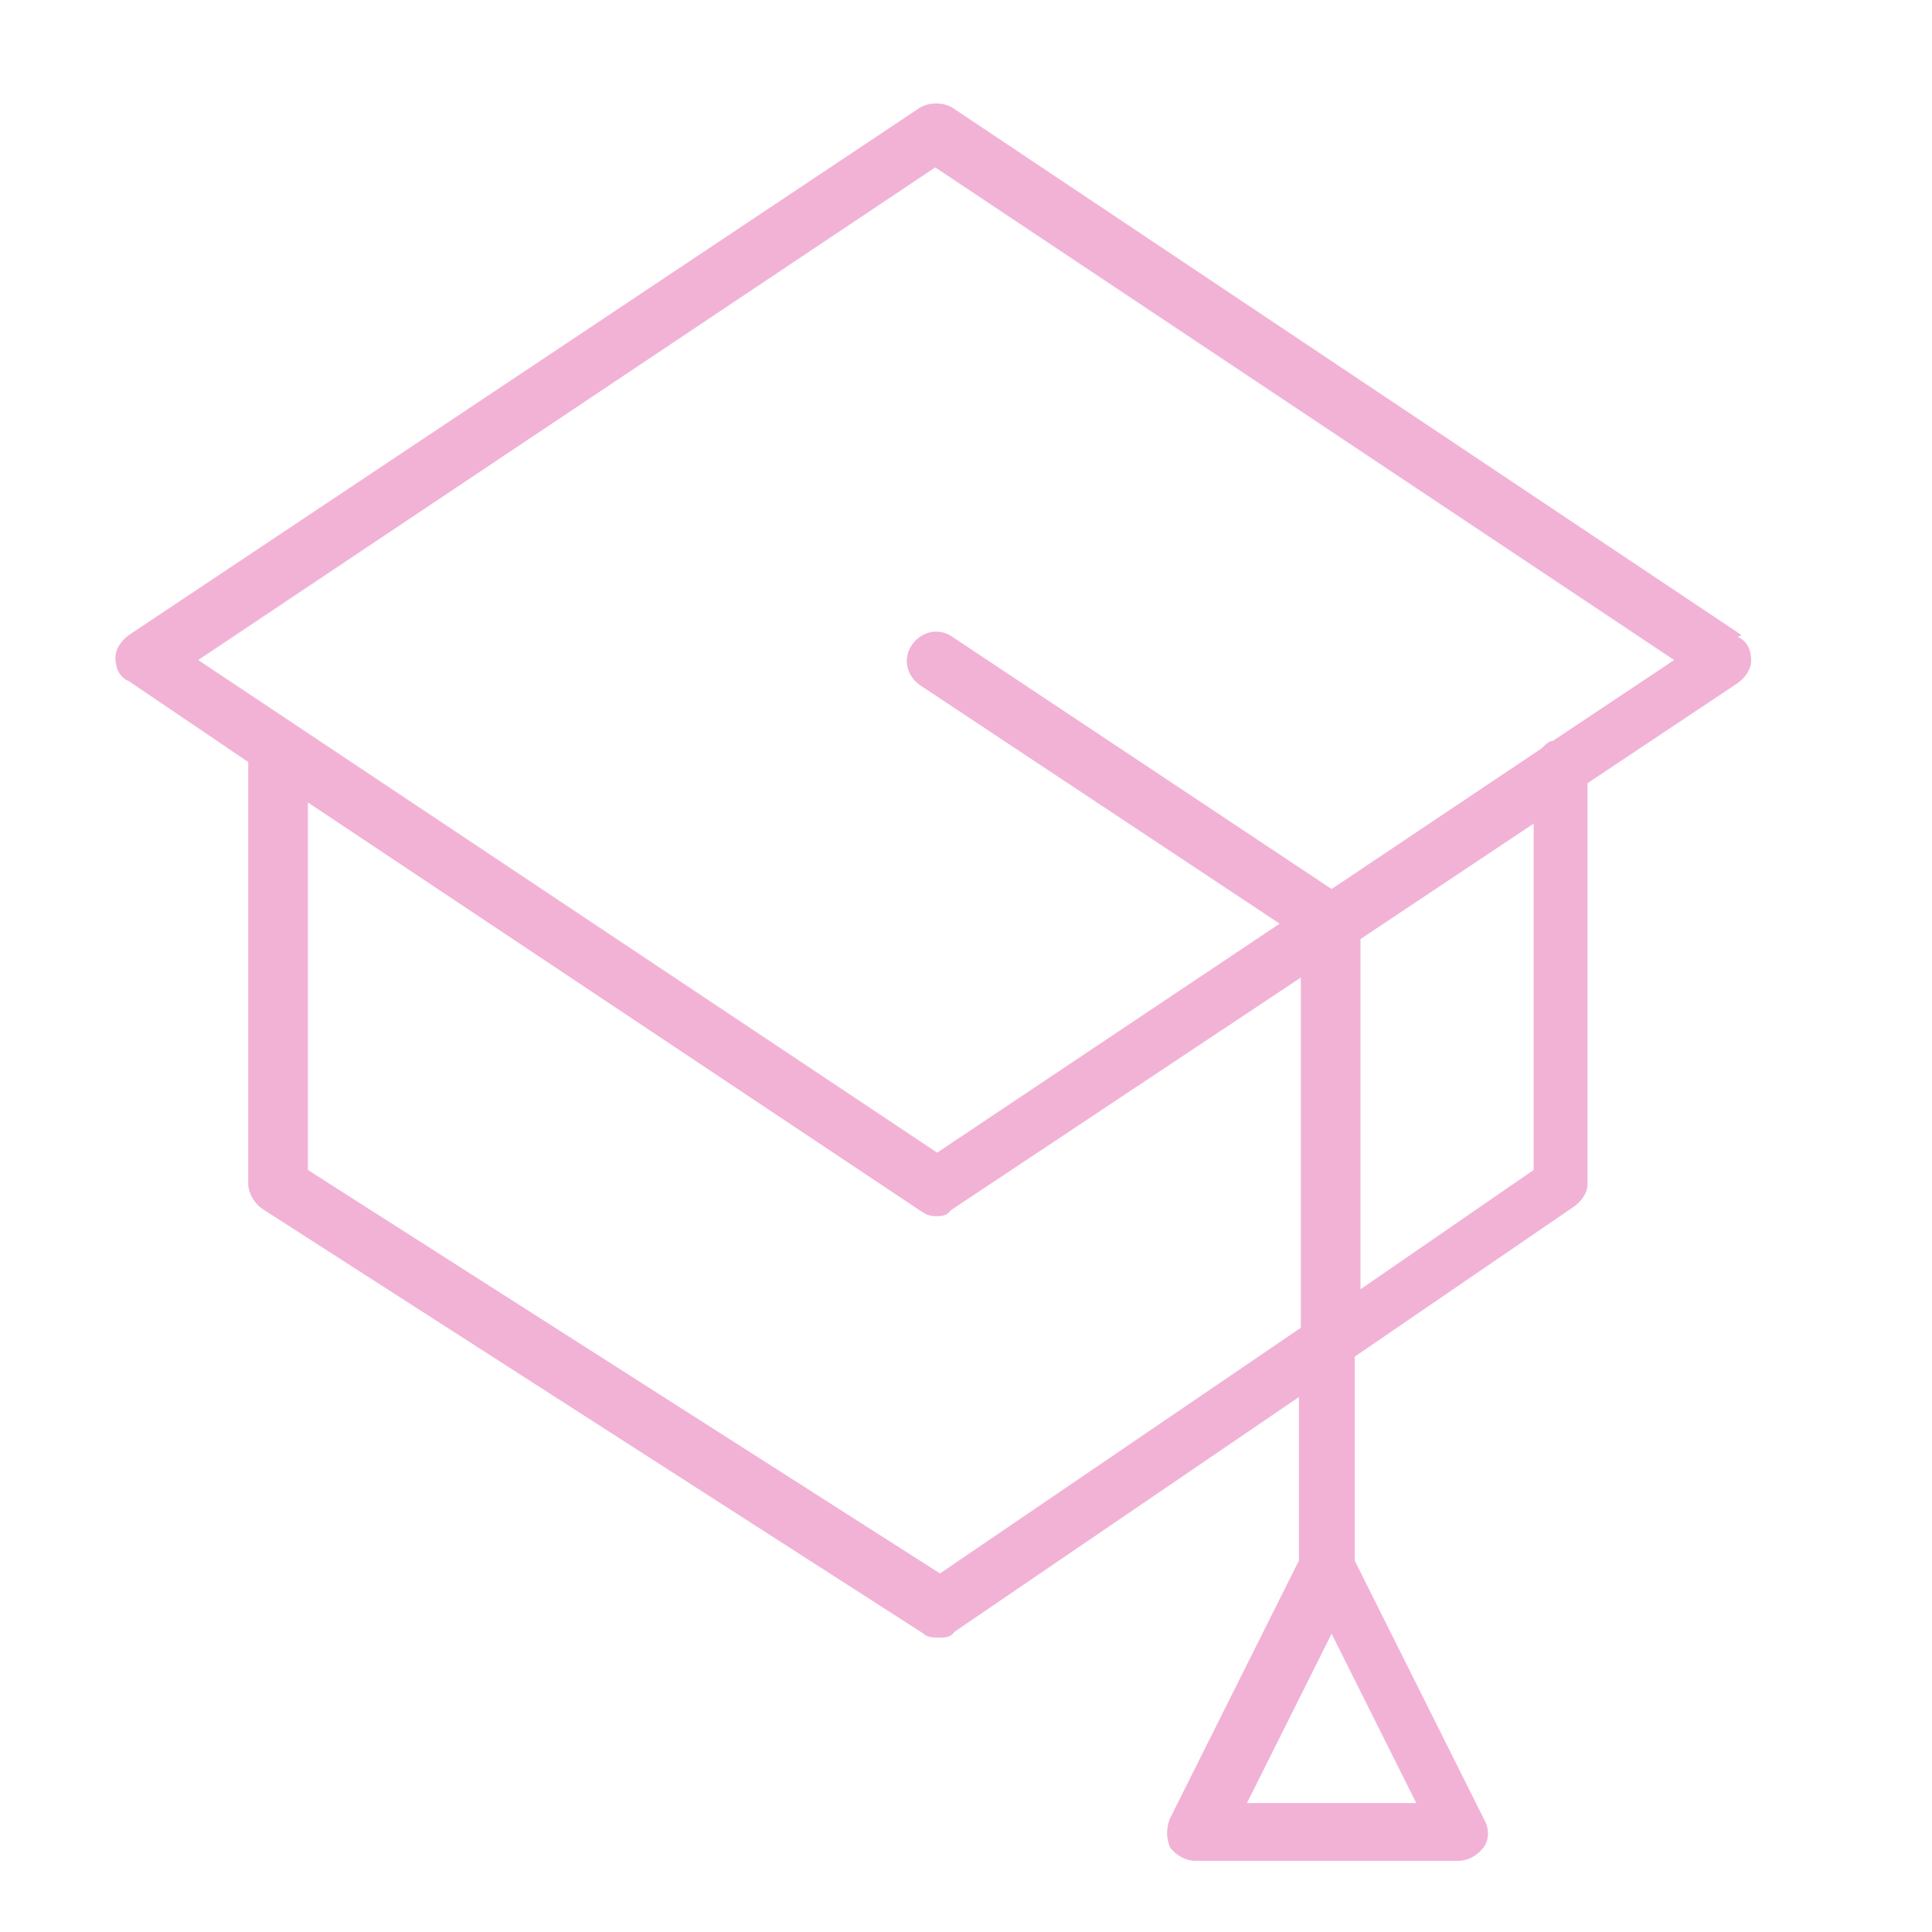
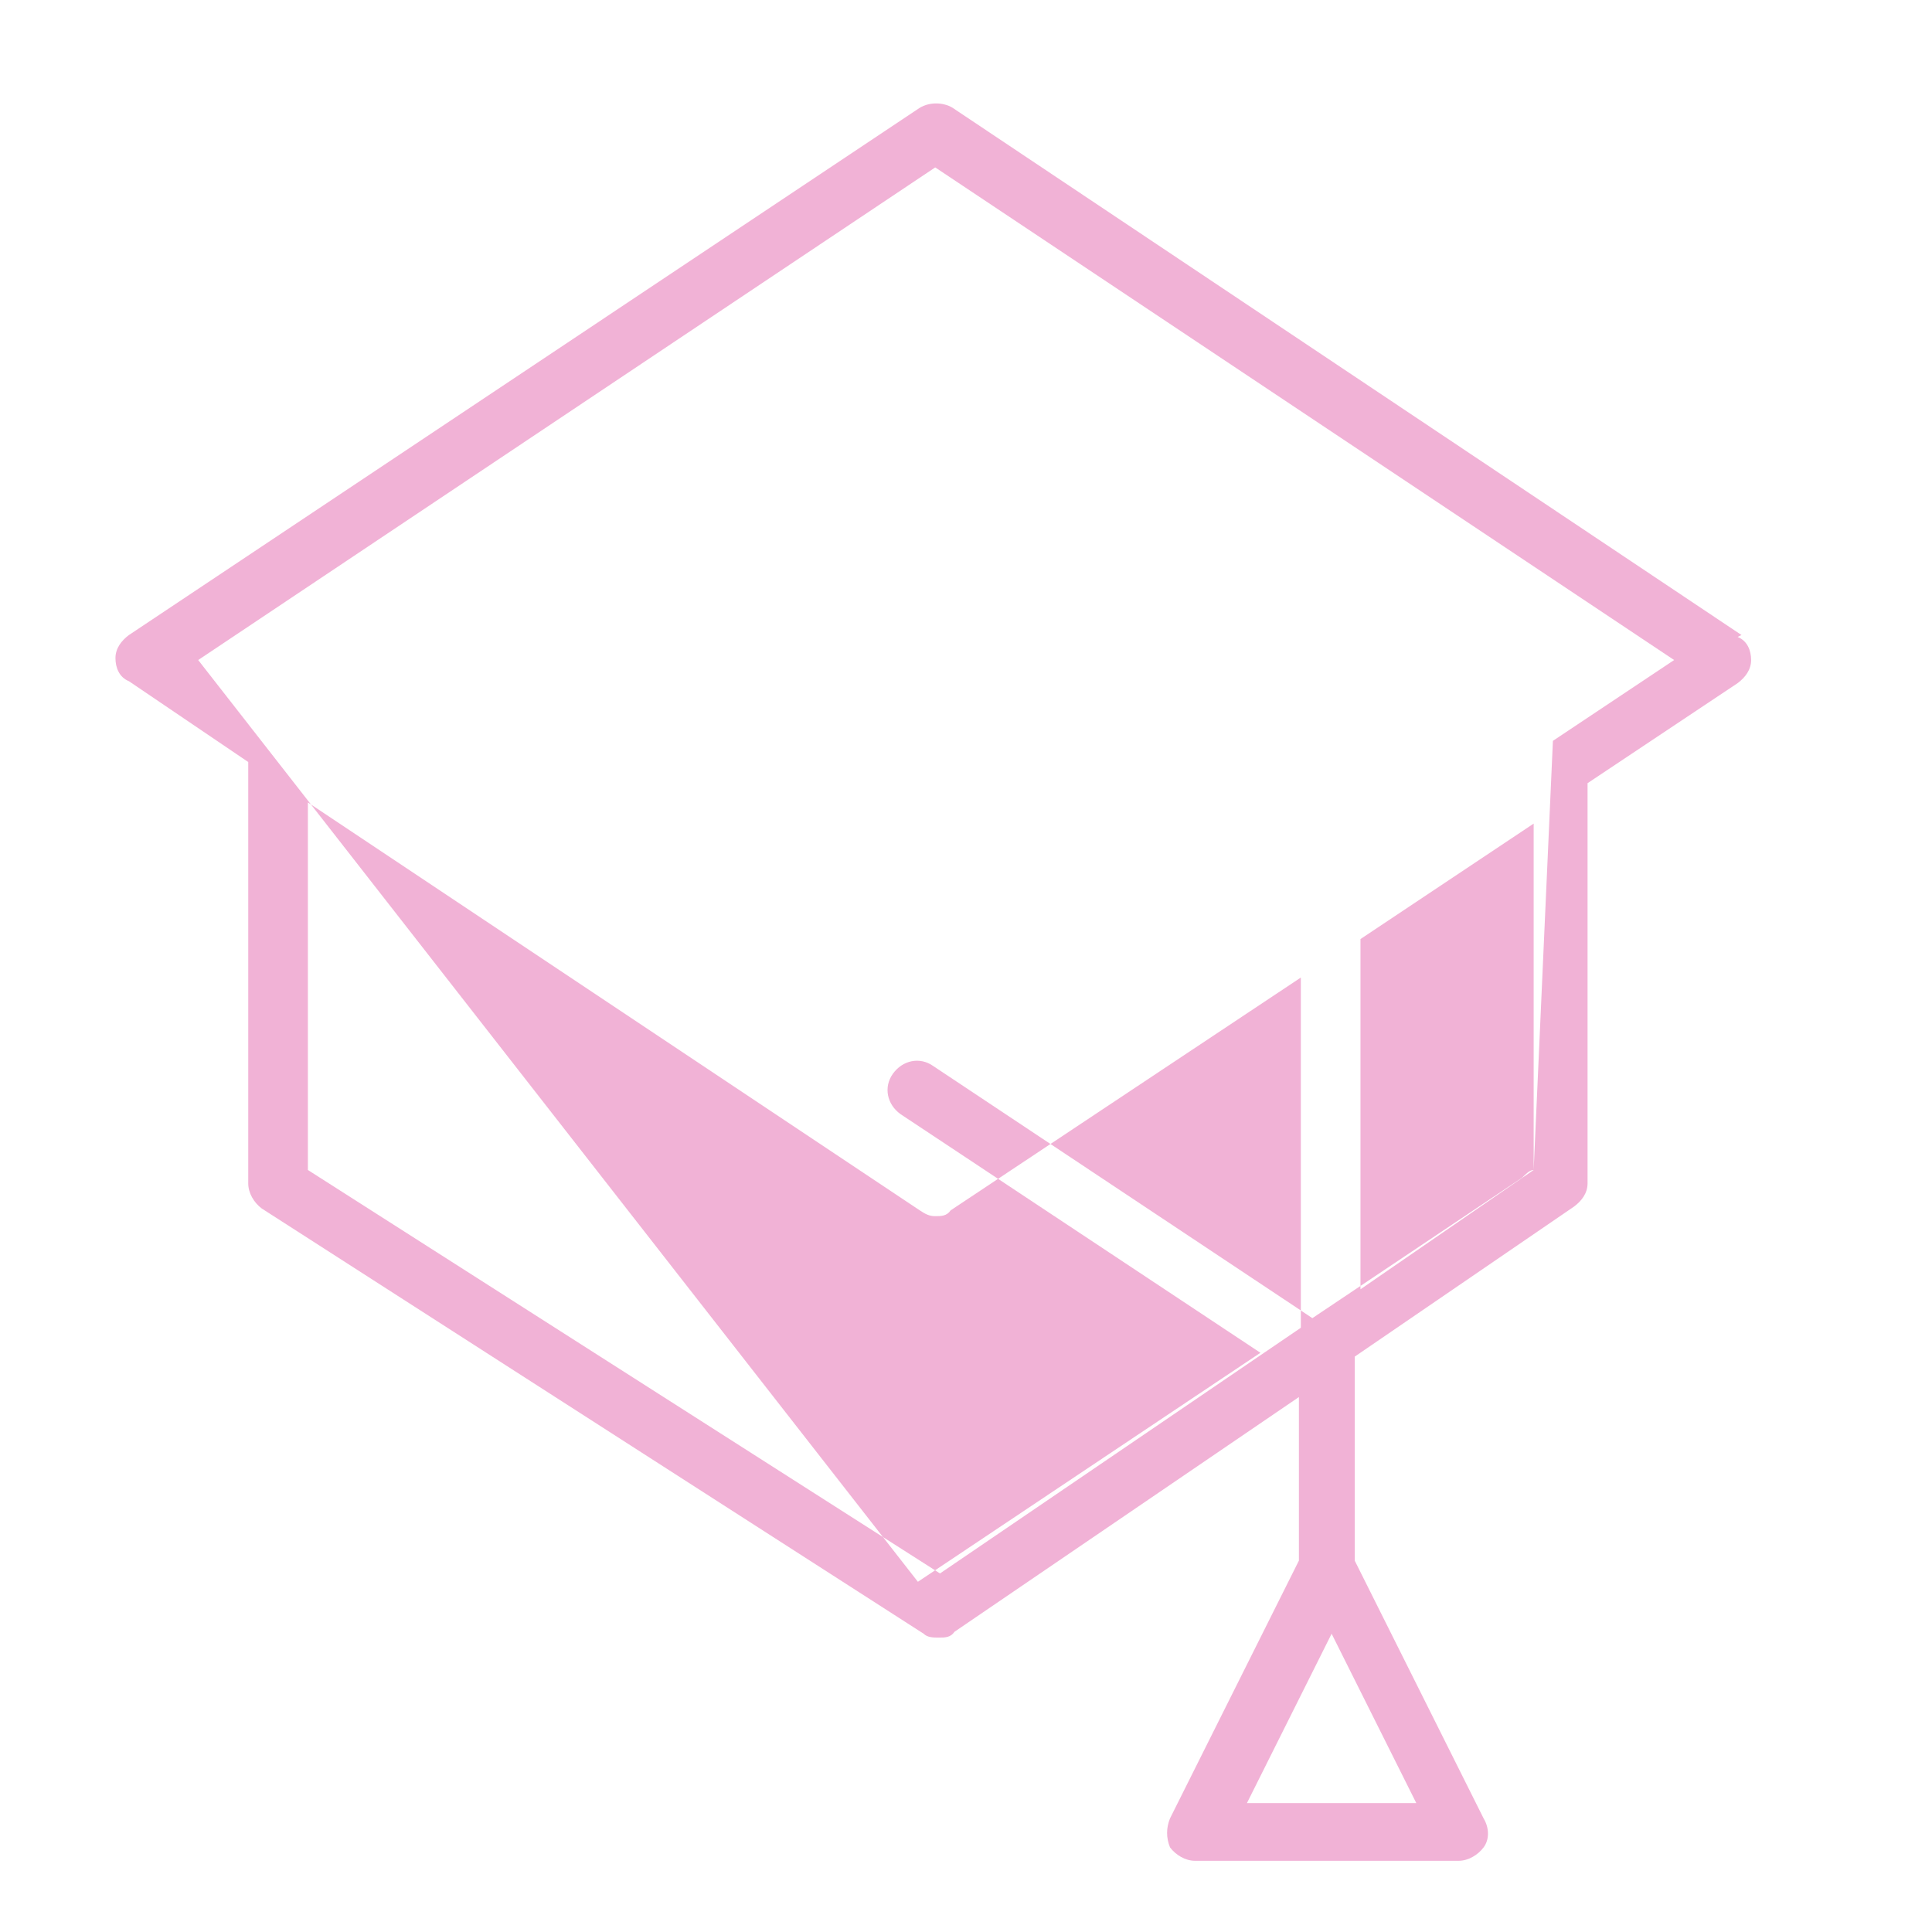
<svg xmlns="http://www.w3.org/2000/svg" id="Layer_1" version="1.1" viewBox="0 0 100.4 100.4">
  <defs>
    <style>
      .st0 {
        fill: #f1b2d6;
      }
    </style>
  </defs>
-   <path class="st0" d="M90.5,33L49.5,5.6c-.5-.3-1.2-.3-1.7,0L6.7,33c-.4.3-.7.7-.7,1.2s.2,1,.7,1.2l6.2,4.2v21.9c0,.5.3,1,.7,1.3l34.4,22.1c.2.2.5.2.8.2s.6,0,.8-.3l17.9-12.2v8.5l-6.7,13.4c-.2.5-.2,1,0,1.5.3.4.8.7,1.3.7h13.7c.5,0,1-.3,1.3-.7.3-.4.3-1,0-1.5l-6.7-13.4v-10.6l11.4-7.8c.4-.3.7-.7.7-1.2v-20.8l7.8-5.2c.4-.3.7-.7.7-1.2s-.2-1-.7-1.2ZM64.8,93.7l4.4-8.8,4.4,8.8h-8.8ZM48.9,81.8L16,60.8v-19.1l31.8,21.2c.3.2.5.3.8.3s.6,0,.8-.3l18.2-12.1v18.2l-18.8,12.8ZM79.7,60.8l-9,6.2v-18.2l9-6v18.1ZM80.7,38.5c-.2,0-.4.2-.6.4l-10.9,7.3-19.7-13.1c-.7-.5-1.6-.3-2.1.4s-.3,1.6.4,2.1l18.7,12.4-17.8,11.9L10.3,34.3,48.6,8.7l38.4,25.6-6.3,4.2Z" />
+   <path class="st0" d="M90.5,33L49.5,5.6c-.5-.3-1.2-.3-1.7,0L6.7,33c-.4.3-.7.7-.7,1.2s.2,1,.7,1.2l6.2,4.2v21.9c0,.5.3,1,.7,1.3l34.4,22.1c.2.2.5.2.8.2s.6,0,.8-.3l17.9-12.2v8.5l-6.7,13.4c-.2.5-.2,1,0,1.5.3.4.8.7,1.3.7h13.7c.5,0,1-.3,1.3-.7.3-.4.3-1,0-1.5l-6.7-13.4v-10.6l11.4-7.8c.4-.3.7-.7.7-1.2v-20.8l7.8-5.2c.4-.3.7-.7.7-1.2s-.2-1-.7-1.2ZM64.8,93.7l4.4-8.8,4.4,8.8h-8.8ZM48.9,81.8L16,60.8v-19.1l31.8,21.2c.3.2.5.3.8.3s.6,0,.8-.3l18.2-12.1v18.2l-18.8,12.8ZM79.7,60.8l-9,6.2v-18.2l9-6v18.1Zc-.2,0-.4.2-.6.4l-10.9,7.3-19.7-13.1c-.7-.5-1.6-.3-2.1.4s-.3,1.6.4,2.1l18.7,12.4-17.8,11.9L10.3,34.3,48.6,8.7l38.4,25.6-6.3,4.2Z" />
</svg>